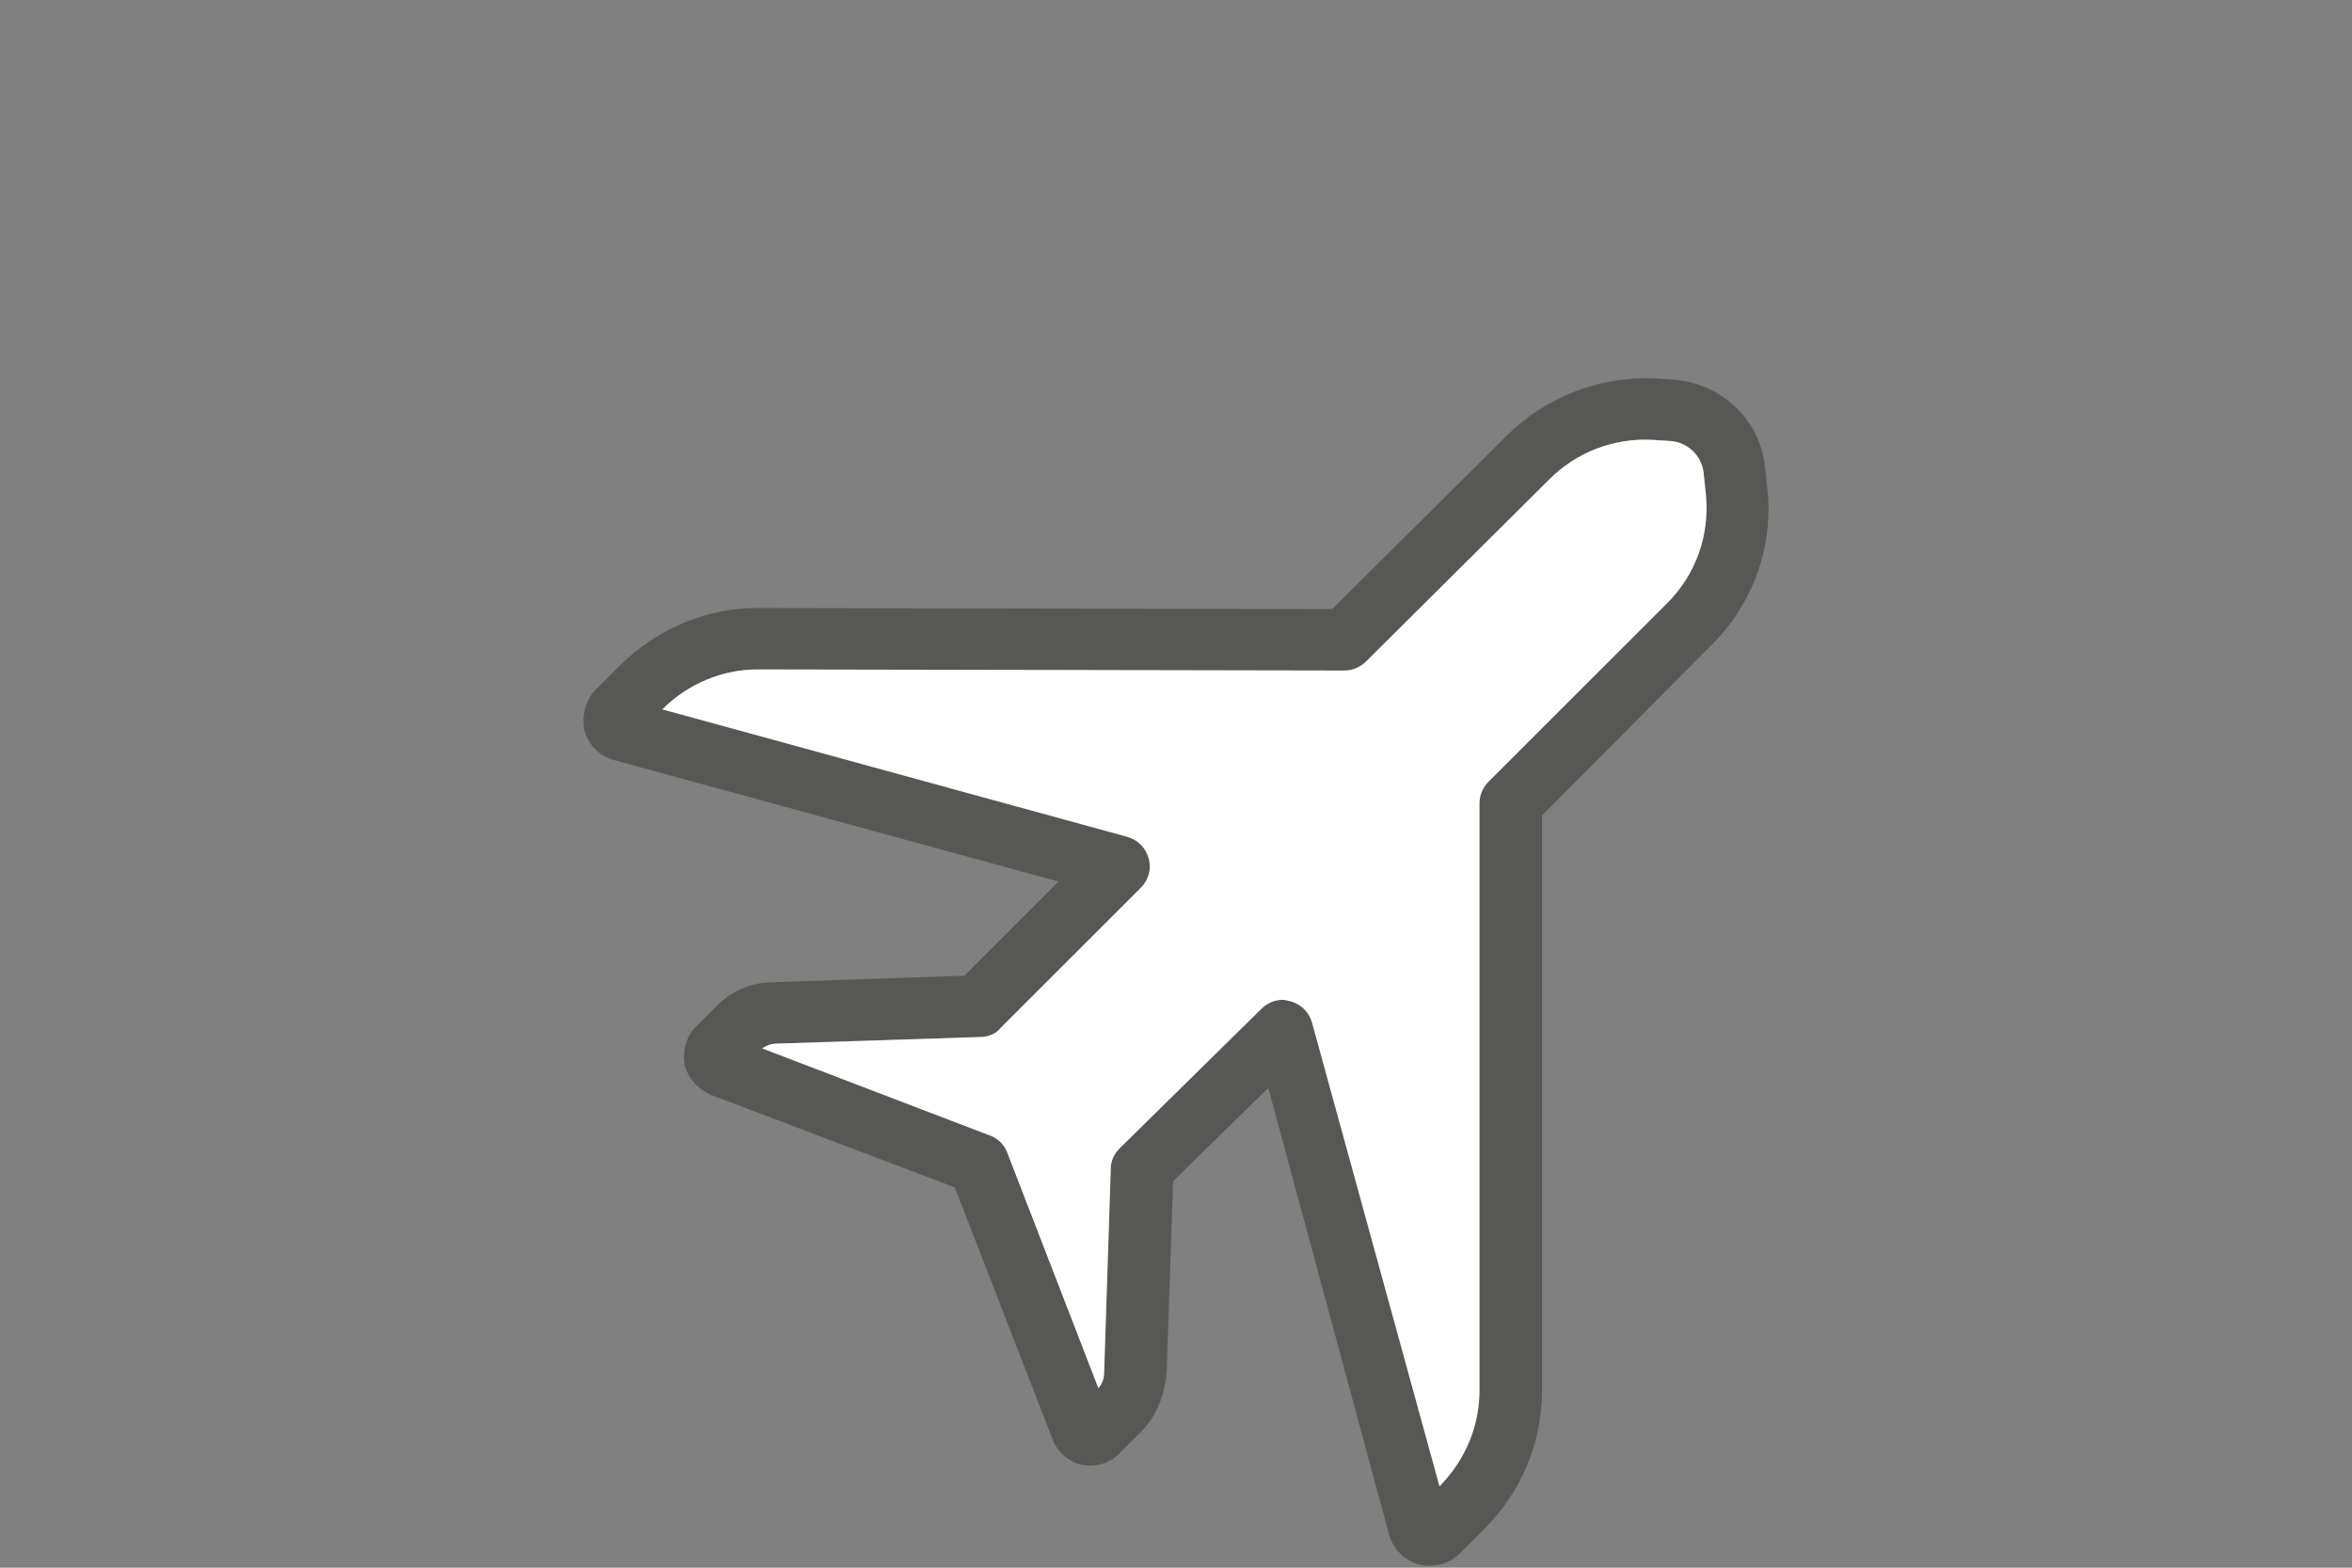
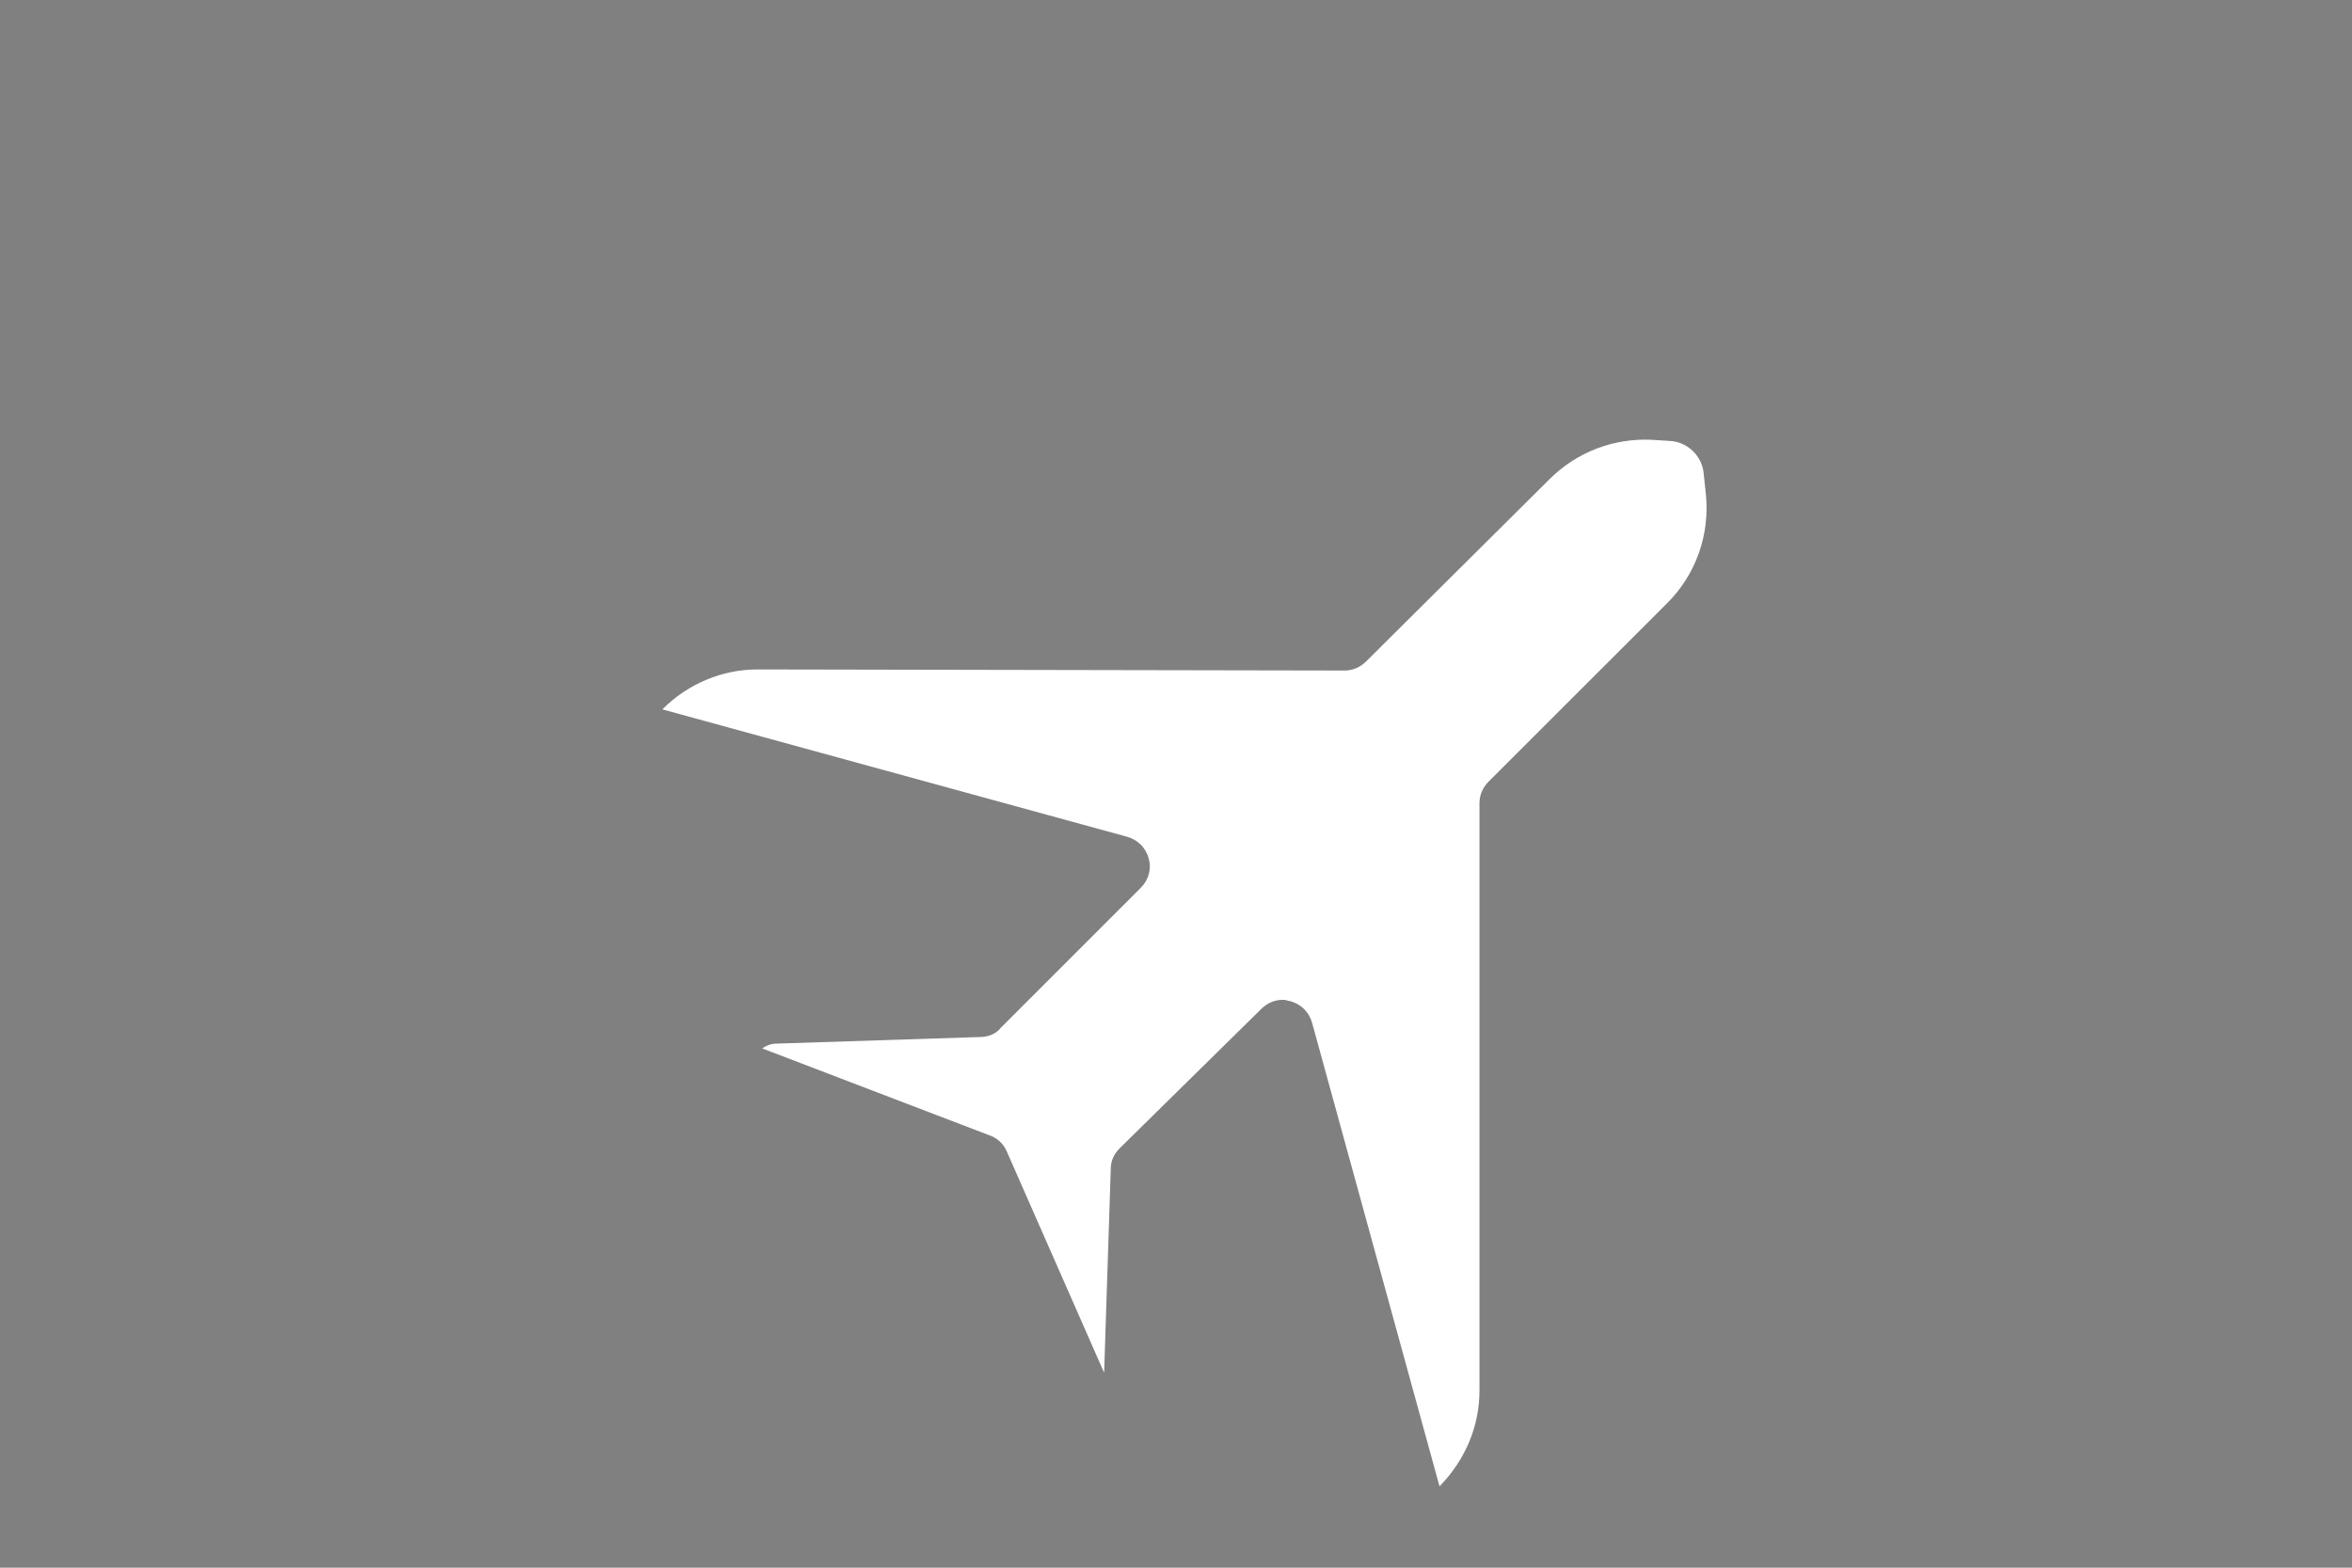
<svg xmlns="http://www.w3.org/2000/svg" version="1.0" id="Ebene_1" x="0px" y="0px" viewBox="0 0 150 100" style="enable-background:new 0 0 150 100;" xml:space="preserve">
  <rect x="0" y="0" width="150" height="100" fill="#808080" stroke="none" />
-   <path style="fill:#575756;" d="M112.703,31.106l-0.139-1.334c-0.307-2.991-2.772-5.331-5.866-5.563l-1.138-0.07  c-3.555-0.161-7.009,1.194-9.495,3.68L84.961,38.853l-36.667-0.07c-3.233,0-6.429,1.342-8.769,3.682l-1.549,1.549  c-0.609,0.609-0.896,1.63-0.702,2.591c0.275,0.917,0.923,1.59,1.79,1.852l28.445,7.776l-6.004,6.004l-12.156,0.415  c-1.449,0-2.793,0.587-3.77,1.64l-1.197,1.197c-0.612,0.612-0.892,1.581-0.701,2.519c0.243,0.814,0.827,1.462,1.671,1.837  l15.541,5.897l6.251,16.111c0.355,0.888,1.17,1.52,2.076,1.612c0.909,0.095,1.71-0.215,2.275-0.863l1.268-1.268  c0.934-0.934,1.485-2.183,1.64-3.751l0.414-12.242l6.07-5.945l7.715,28.536c0.262,0.877,0.97,1.586,1.832,1.844  c0.296,0.098,0.511,0.098,0.738,0.098c0.738,0,1.427-0.283,1.938-0.796l1.55-1.548c2.374-2.375,3.682-5.514,3.682-8.839V52.025  l10.746-10.817C111.795,38.576,113.145,34.801,112.703,31.106z M63.822,65.564l8.941-8.942c0.502-0.501,0.686-1.204,0.493-1.88  c-0.193-0.674-0.691-1.171-1.37-1.366L42.244,45.25l0.033-0.034c1.598-1.598,3.791-2.514,6.016-2.514l37.458,0.07  c0.511,0,1-0.207,1.375-0.582l11.69-11.619c1.729-1.729,4.105-2.642,6.546-2.516l1.134,0.072c1.111,0.055,2.038,0.933,2.154,2.041  l0.141,1.337c0.266,2.593-0.626,5.125-2.446,6.947L94.936,49.858c-0.376,0.378-0.582,0.866-0.582,1.375v37.458  c0,2.268-0.872,4.376-2.514,6.087l-0.034,0.034l-8.129-29.579c-0.193-0.674-0.691-1.171-1.364-1.364l-0.153-0.028  c-0.071-0.024-0.191-0.064-0.351-0.064c-0.511,0-1,0.208-1.372,0.582l-9.016,8.875c-0.403,0.404-0.582,0.828-0.582,1.357  l-0.423,12.973c0,0.294-0.092,0.686-0.366,0.985L64.226,73.49c-0.208-0.52-0.627-0.909-1.161-1.085l-14.458-5.53  c0.218-0.152,0.54-0.304,0.901-0.304l13.007-0.422C63.063,66.149,63.57,65.908,63.822,65.564z" />
-   <path style="fill:#FFFFFF;" d="M63.822,65.564l8.941-8.942c0.502-0.501,0.686-1.204,0.493-1.88c-0.193-0.674-0.691-1.171-1.37-1.366  L42.244,45.25l0.033-0.034c1.598-1.598,3.791-2.514,6.016-2.514l37.458,0.07c0.511,0,1-0.207,1.375-0.582l11.69-11.619  c1.729-1.729,4.105-2.642,6.546-2.516l1.134,0.072c1.111,0.055,2.038,0.933,2.154,2.041l0.141,1.337  c0.266,2.593-0.626,5.125-2.446,6.947L94.936,49.858c-0.376,0.378-0.582,0.866-0.582,1.375v37.458c0,2.268-0.872,4.376-2.514,6.087  l-0.034,0.034l-8.129-29.579c-0.193-0.674-0.691-1.171-1.364-1.364l-0.153-0.028c-0.071-0.024-0.191-0.064-0.351-0.064  c-0.511,0-1,0.208-1.372,0.582l-9.016,8.875c-0.403,0.404-0.582,0.828-0.582,1.357l-0.423,12.973c0,0.294-0.092,0.686-0.366,0.985  L64.226,73.49c-0.208-0.52-0.627-0.909-1.161-1.085l-14.458-5.53c0.218-0.152,0.54-0.304,0.901-0.304l13.007-0.422  C63.063,66.149,63.57,65.908,63.822,65.564z" />
+   <path style="fill:#FFFFFF;" d="M63.822,65.564l8.941-8.942c0.502-0.501,0.686-1.204,0.493-1.88c-0.193-0.674-0.691-1.171-1.37-1.366  L42.244,45.25l0.033-0.034c1.598-1.598,3.791-2.514,6.016-2.514l37.458,0.07c0.511,0,1-0.207,1.375-0.582l11.69-11.619  c1.729-1.729,4.105-2.642,6.546-2.516l1.134,0.072c1.111,0.055,2.038,0.933,2.154,2.041l0.141,1.337  c0.266,2.593-0.626,5.125-2.446,6.947L94.936,49.858c-0.376,0.378-0.582,0.866-0.582,1.375v37.458c0,2.268-0.872,4.376-2.514,6.087  l-0.034,0.034l-8.129-29.579c-0.193-0.674-0.691-1.171-1.364-1.364l-0.153-0.028c-0.071-0.024-0.191-0.064-0.351-0.064  c-0.511,0-1,0.208-1.372,0.582l-9.016,8.875c-0.403,0.404-0.582,0.828-0.582,1.357l-0.423,12.973L64.226,73.49c-0.208-0.52-0.627-0.909-1.161-1.085l-14.458-5.53c0.218-0.152,0.54-0.304,0.901-0.304l13.007-0.422  C63.063,66.149,63.57,65.908,63.822,65.564z" />
</svg>